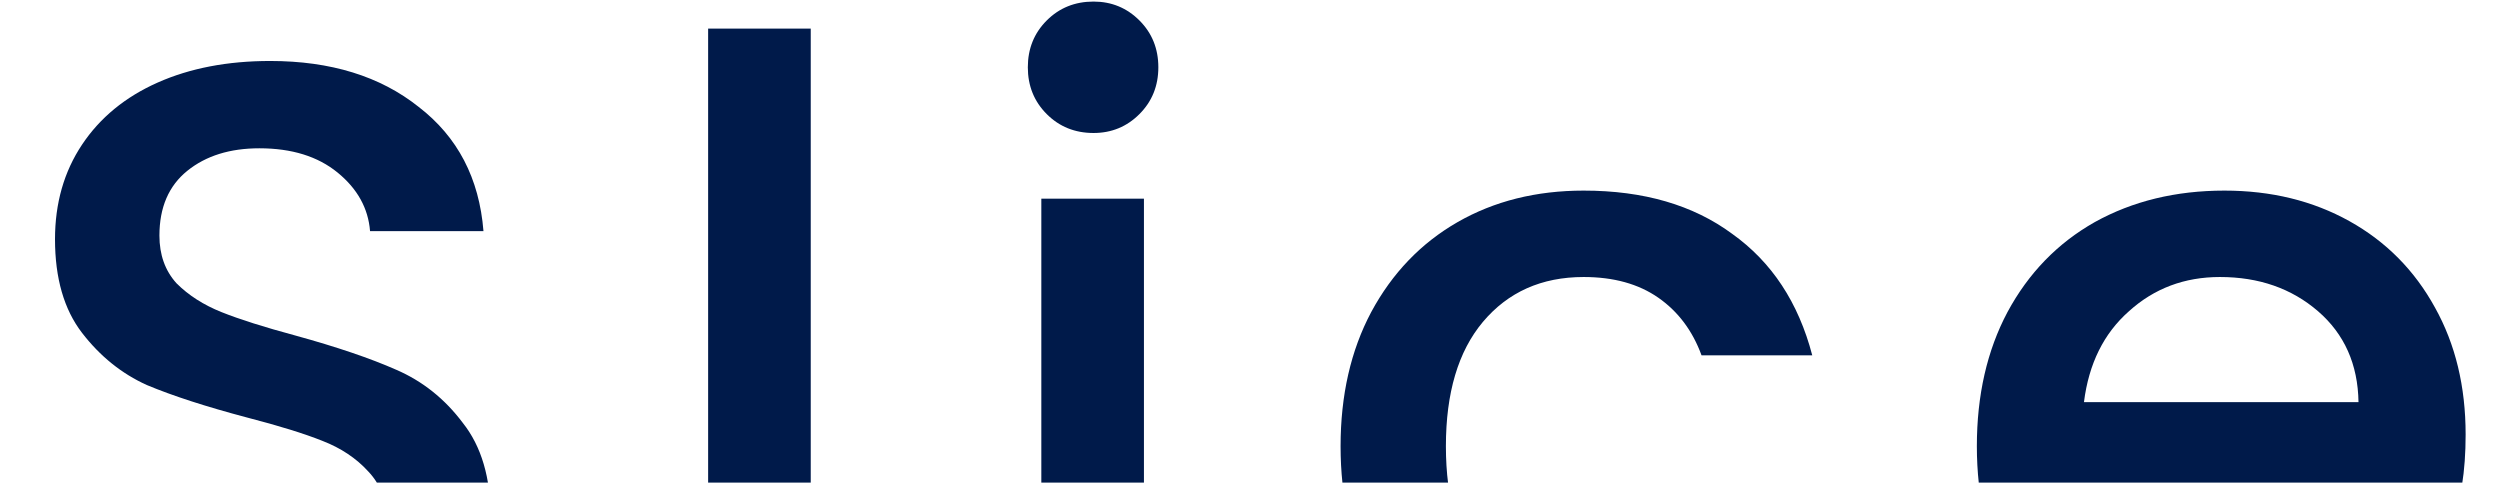
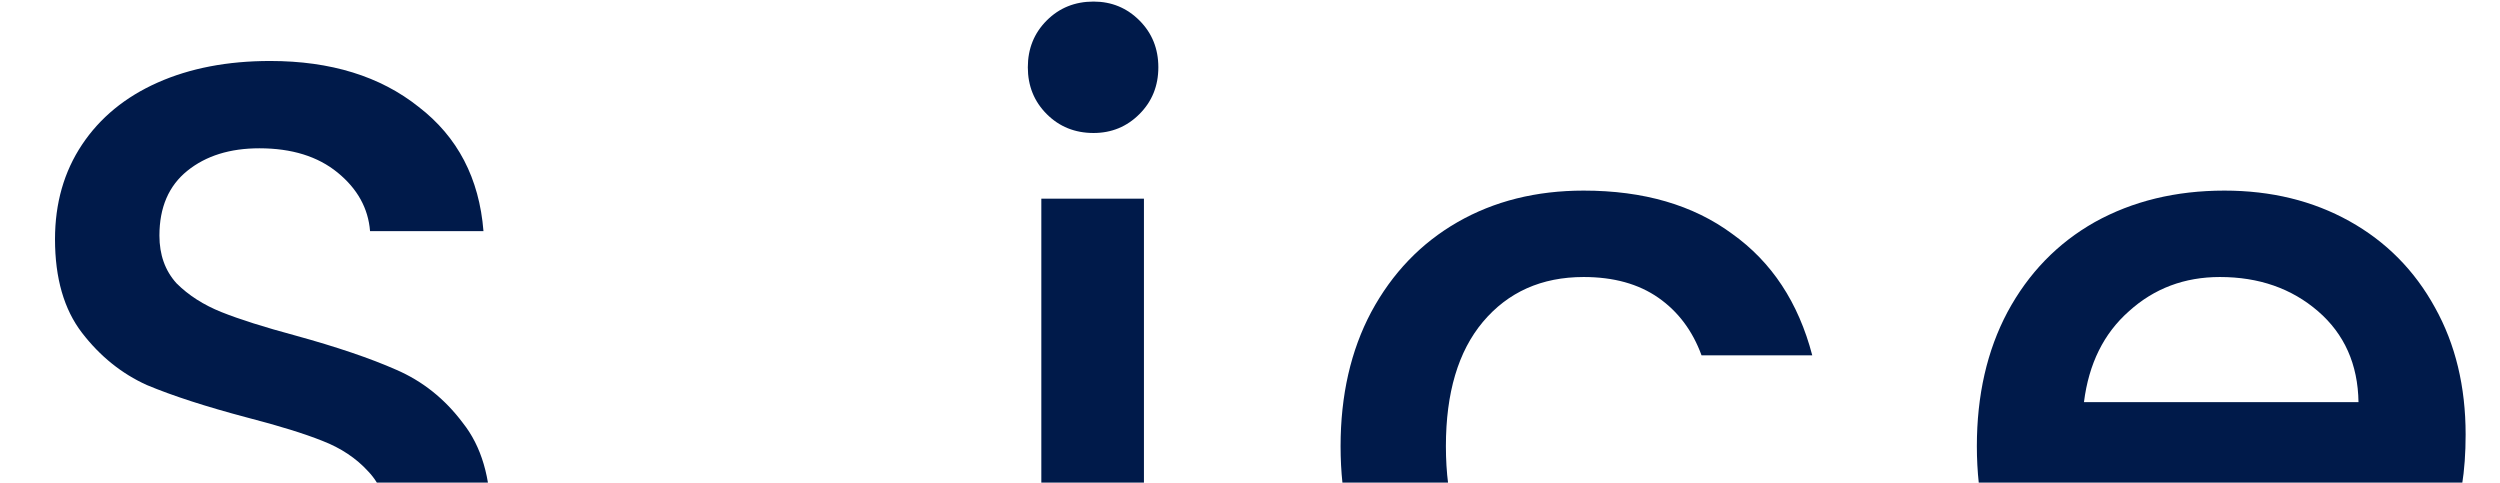
<svg xmlns="http://www.w3.org/2000/svg" width="1238" height="239" viewBox="0 0 1238 239" fill="none">
  <path d="M135.999 347.12C115.198 347.12 96.477 343.554 79.836 336.422C63.195 328.993 50.12 318.593 40.611 305.22C31.102 291.848 26.347 276.247 26.347 258.418H80.727C81.916 271.79 87.116 282.785 96.328 291.402C105.838 300.02 119.061 304.329 135.999 304.329C153.532 304.329 167.201 300.169 177.008 291.848C186.814 283.231 191.717 272.236 191.717 258.863C191.717 248.463 188.597 239.994 182.357 233.456C176.413 226.918 168.836 221.867 159.624 218.301C150.709 214.735 138.228 210.872 122.181 206.711C101.974 201.363 85.482 196.014 72.704 190.665C60.223 185.019 49.526 176.401 40.611 164.812C31.696 153.222 27.238 137.77 27.238 118.455C27.238 100.625 31.696 85.024 40.611 71.652C49.526 58.279 62.006 48.027 78.053 40.895C94.1 33.764 112.672 30.198 133.771 30.198C163.784 30.198 188.3 37.775 207.318 52.931C226.634 67.789 237.331 88.293 239.412 114.443H183.248C182.357 103.151 177.008 93.493 167.201 85.47C157.395 77.446 144.469 73.435 128.422 73.435C113.861 73.435 101.974 77.149 92.763 84.578C83.55 92.007 78.945 102.705 78.945 116.672C78.945 126.181 81.767 134.056 87.414 140.296C93.357 146.239 100.786 150.994 109.701 154.56C118.616 158.126 130.799 161.989 146.252 166.149C166.756 171.795 183.397 177.441 196.175 183.087C209.25 188.733 220.245 197.499 229.16 209.386C238.372 220.975 242.978 236.576 242.978 256.189C242.978 271.938 238.669 286.796 230.051 300.763C221.73 314.73 209.398 326.022 193.054 334.639C177.008 342.96 157.989 347.12 135.999 347.12Z" fill="#001A4A" />
-   <path d="M401.48 14.151V344H350.666V14.151H401.48Z" fill="#001A4A" />
  <path d="M541.519 65.857C532.307 65.857 524.581 62.737 518.34 56.496C512.1 50.256 508.98 42.53 508.98 33.318C508.98 24.106 512.1 16.38 518.34 10.139C524.581 3.899 532.307 0.779 541.519 0.779C550.434 0.779 558.011 3.899 564.252 10.139C570.492 16.38 573.612 24.106 573.612 33.318C573.612 42.53 570.492 50.256 564.252 56.496C558.011 62.737 550.434 65.857 541.519 65.857ZM566.48 98.396V344H515.666V98.396H566.48Z" fill="#001A4A" />
  <path d="M663.857 220.975C663.857 195.717 668.909 173.578 679.012 154.56C689.413 135.244 703.677 120.386 721.803 109.985C739.93 99.585 760.732 94.385 784.207 94.385C813.923 94.385 838.439 101.516 857.755 115.78C877.367 129.747 890.591 149.805 897.426 175.955H842.599C838.142 163.772 831.01 154.263 821.204 147.428C811.398 140.593 799.065 137.176 784.207 137.176C763.406 137.176 746.765 144.605 734.284 159.463C722.101 174.024 716.009 194.528 716.009 220.975C716.009 247.423 722.101 268.075 734.284 282.933C746.765 297.791 763.406 305.22 784.207 305.22C813.626 305.22 833.09 292.294 842.599 266.441H897.426C890.294 291.402 876.922 311.312 857.309 326.17C837.696 340.731 813.329 348.012 784.207 348.012C760.732 348.012 739.93 342.811 721.803 332.411C703.677 321.713 689.413 306.855 679.012 287.837C668.909 268.521 663.857 246.234 663.857 220.975Z" fill="#001A4A" />
-   <path d="M1220.98 215.181C1220.98 224.393 1220.38 232.713 1219.19 240.142H1031.54C1033.02 259.755 1040.3 275.504 1053.38 287.391C1066.45 299.277 1082.5 305.22 1101.52 305.22C1128.86 305.22 1148.17 293.78 1159.46 270.898H1214.29C1206.86 293.483 1193.34 312.055 1173.73 326.616C1154.41 340.88 1130.34 348.012 1101.52 348.012C1078.04 348.012 1056.94 342.811 1038.22 332.411C1019.8 321.713 1005.24 306.855 994.54 287.837C984.14 268.521 978.939 246.234 978.939 220.975C978.939 195.717 983.991 173.578 994.095 154.56C1004.5 135.244 1018.91 120.386 1037.33 109.985C1056.05 99.585 1077.45 94.385 1101.52 94.385C1124.7 94.385 1145.35 99.436 1163.48 109.54C1181.6 119.643 1195.72 133.907 1205.82 152.331C1215.93 170.458 1220.98 191.408 1220.98 215.181ZM1167.93 199.134C1167.64 180.413 1160.95 165.406 1147.88 154.114C1134.8 142.822 1118.61 137.176 1099.29 137.176C1081.76 137.176 1066.75 142.822 1054.27 154.114C1041.79 165.109 1034.36 180.116 1031.98 199.134H1167.93Z" fill="#001A4A" />
+   <path d="M1220.98 215.181C1220.98 224.393 1220.38 232.713 1219.19 240.142H1031.54C1033.02 259.755 1040.3 275.504 1053.38 287.391C1128.86 305.22 1148.17 293.78 1159.46 270.898H1214.29C1206.86 293.483 1193.34 312.055 1173.73 326.616C1154.41 340.88 1130.34 348.012 1101.52 348.012C1078.04 348.012 1056.94 342.811 1038.22 332.411C1019.8 321.713 1005.24 306.855 994.54 287.837C984.14 268.521 978.939 246.234 978.939 220.975C978.939 195.717 983.991 173.578 994.095 154.56C1004.5 135.244 1018.91 120.386 1037.33 109.985C1056.05 99.585 1077.45 94.385 1101.52 94.385C1124.7 94.385 1145.35 99.436 1163.48 109.54C1181.6 119.643 1195.72 133.907 1205.82 152.331C1215.93 170.458 1220.98 191.408 1220.98 215.181ZM1167.93 199.134C1167.64 180.413 1160.95 165.406 1147.88 154.114C1134.8 142.822 1118.61 137.176 1099.29 137.176C1081.76 137.176 1066.75 142.822 1054.27 154.114C1041.79 165.109 1034.36 180.116 1031.98 199.134H1167.93Z" fill="#001A4A" />
</svg>